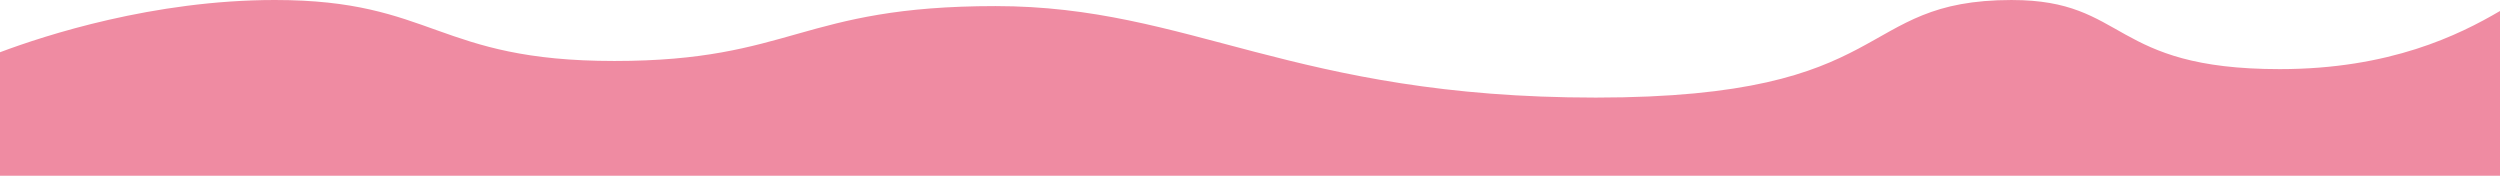
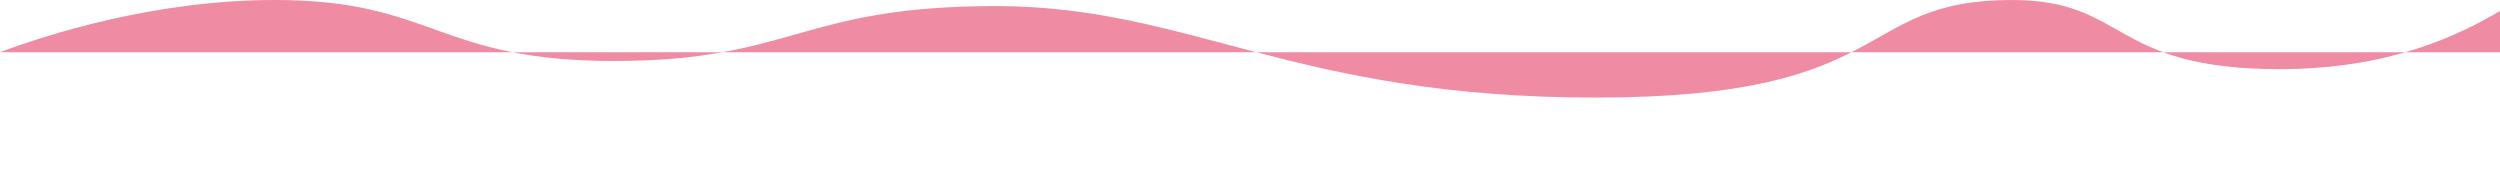
<svg xmlns="http://www.w3.org/2000/svg" id="Layer_1" data-name="Layer 1" viewBox="0 0 1366 96.04">
  <defs>
    <style> .cls-1 { fill: #ef8ba2; } </style>
  </defs>
-   <path class="cls-1" d="m1099.33,0c-87,0-61.3,53.32-227.39,53.32S650.47,3.33,543.94,3.33s-110.97,29.99-208.26,29.99S237.21,0,150.21,0C83.92,0,24.53,19.34,0,28.55v67.48h1366V6.01c-22.39,13.13-60.17,31.76-120.35,31.76-92.93,0-83.05-37.76-146.32-37.76Z" />
+   <path class="cls-1" d="m1099.33,0c-87,0-61.3,53.32-227.39,53.32S650.47,3.33,543.94,3.33s-110.97,29.99-208.26,29.99S237.21,0,150.21,0C83.92,0,24.53,19.34,0,28.55h1366V6.01c-22.39,13.13-60.17,31.76-120.35,31.76-92.93,0-83.05-37.76-146.32-37.76Z" />
</svg>